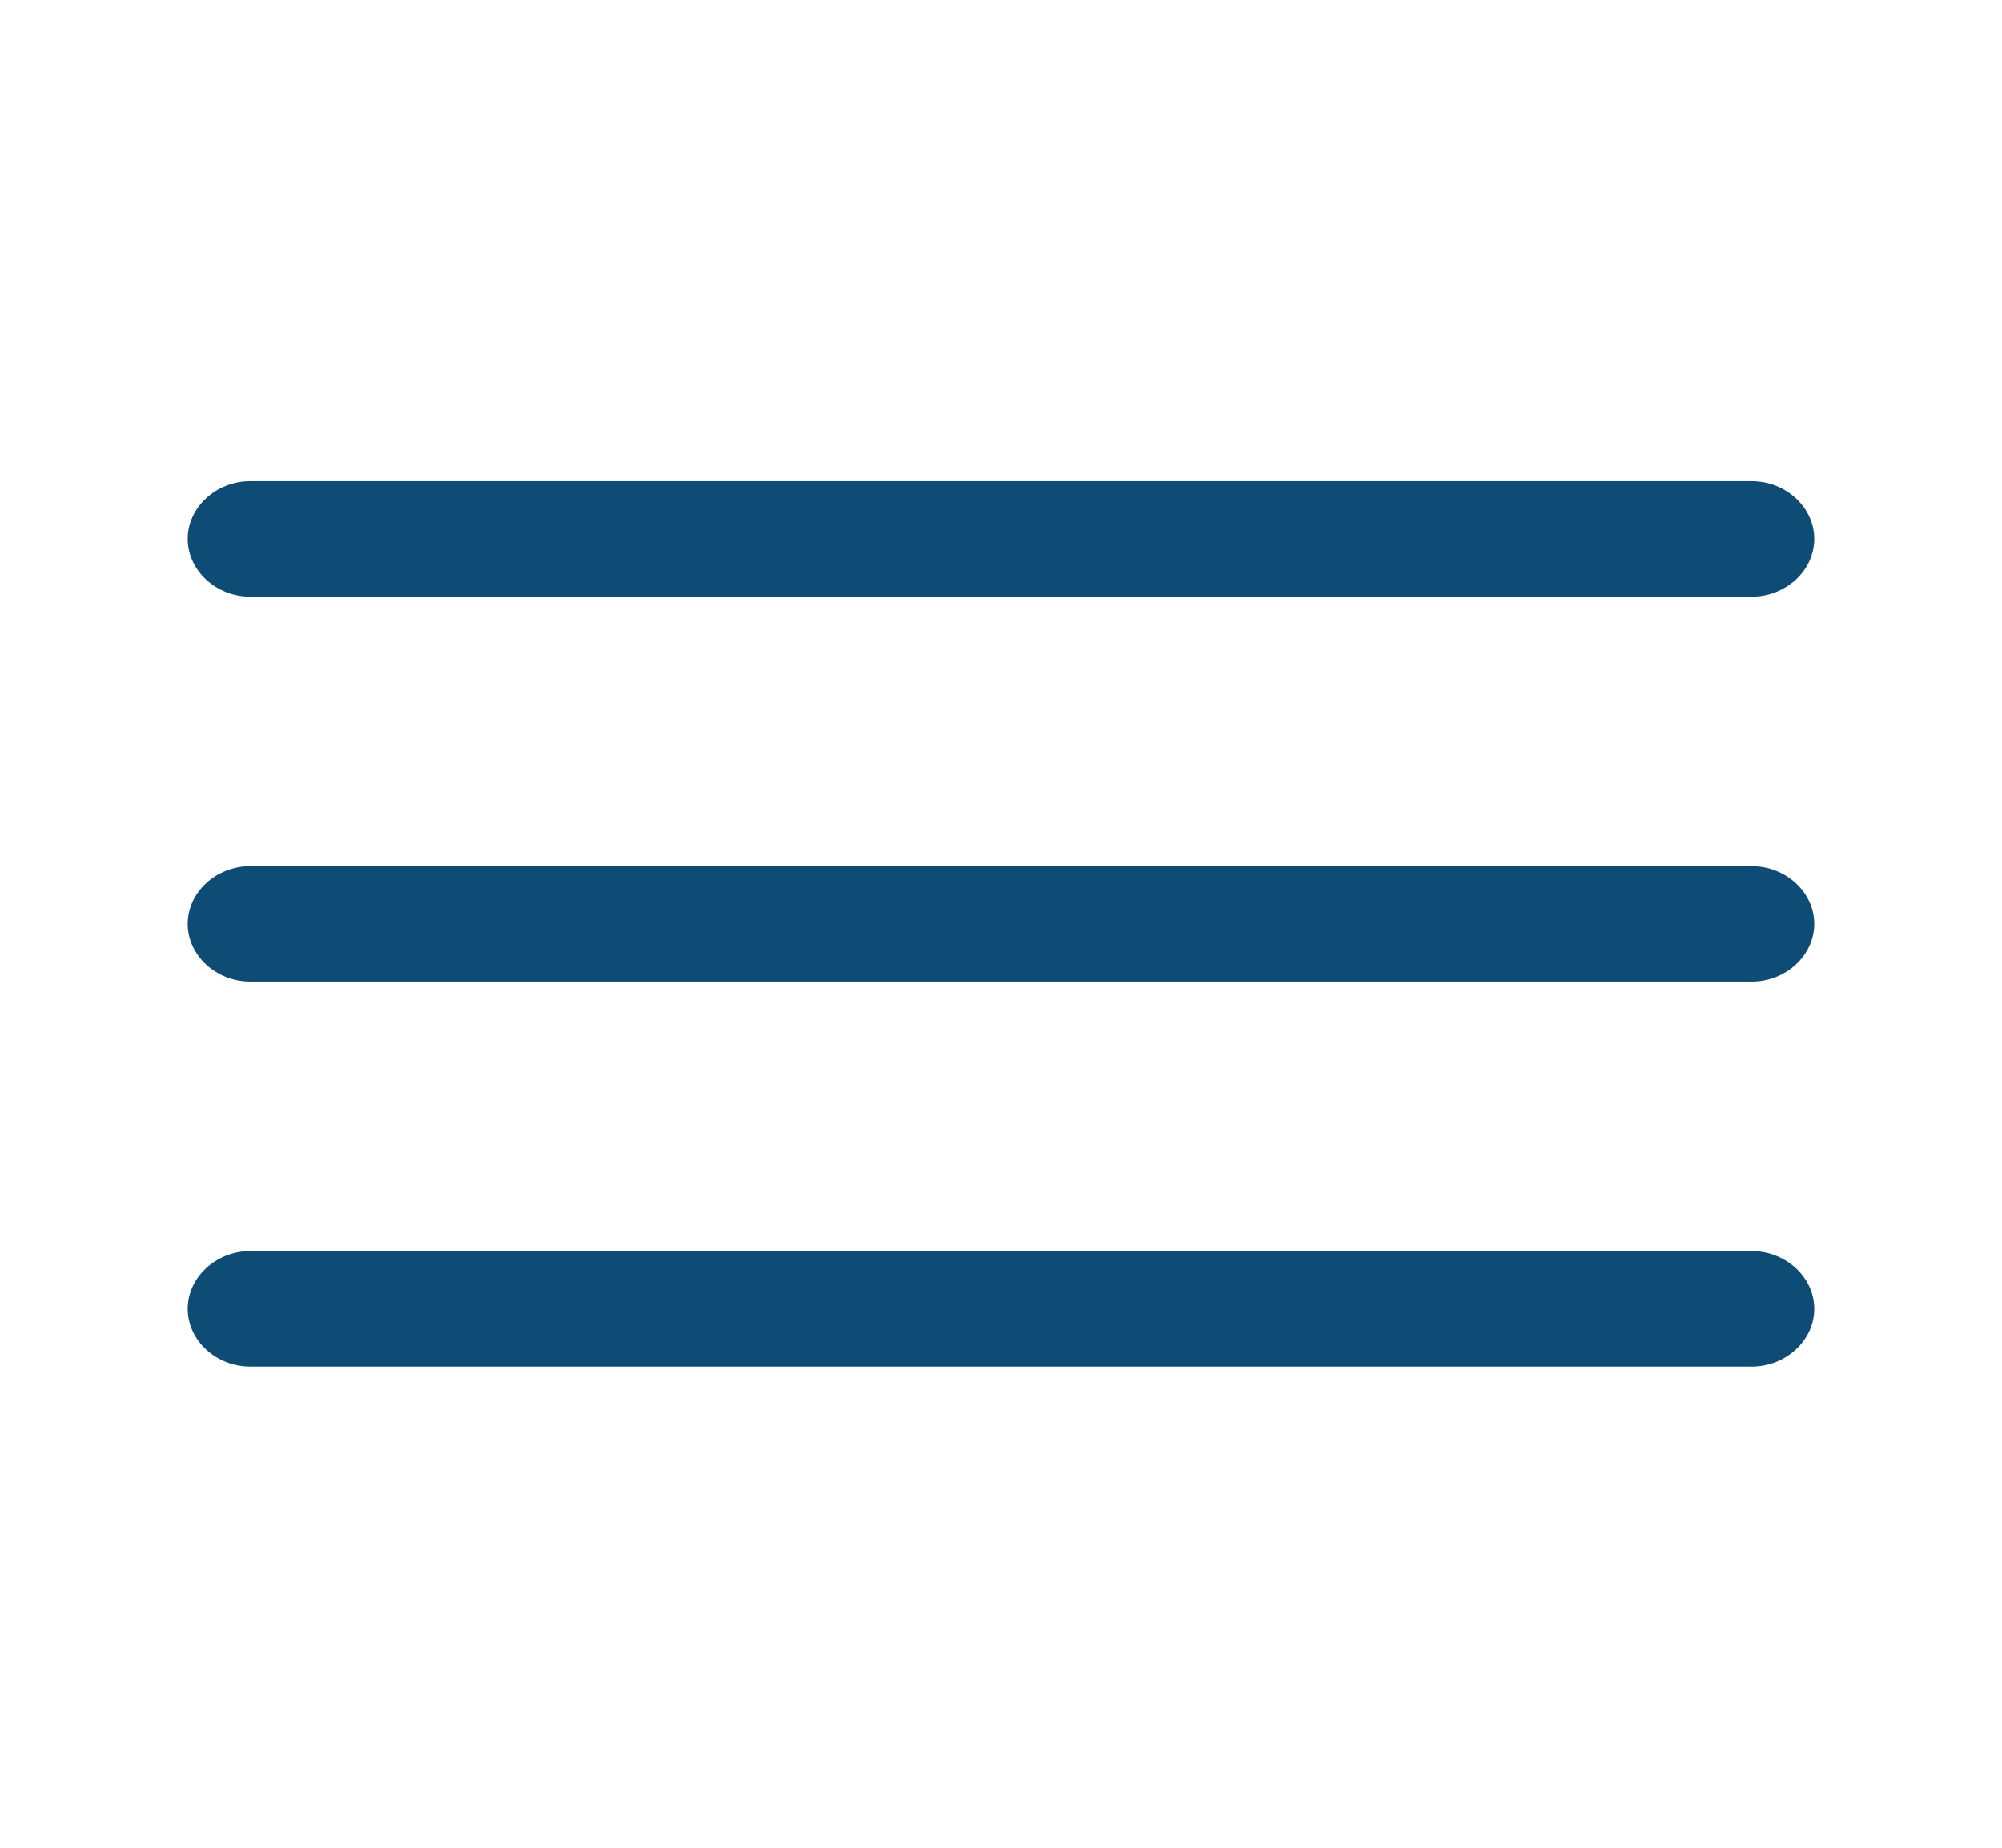
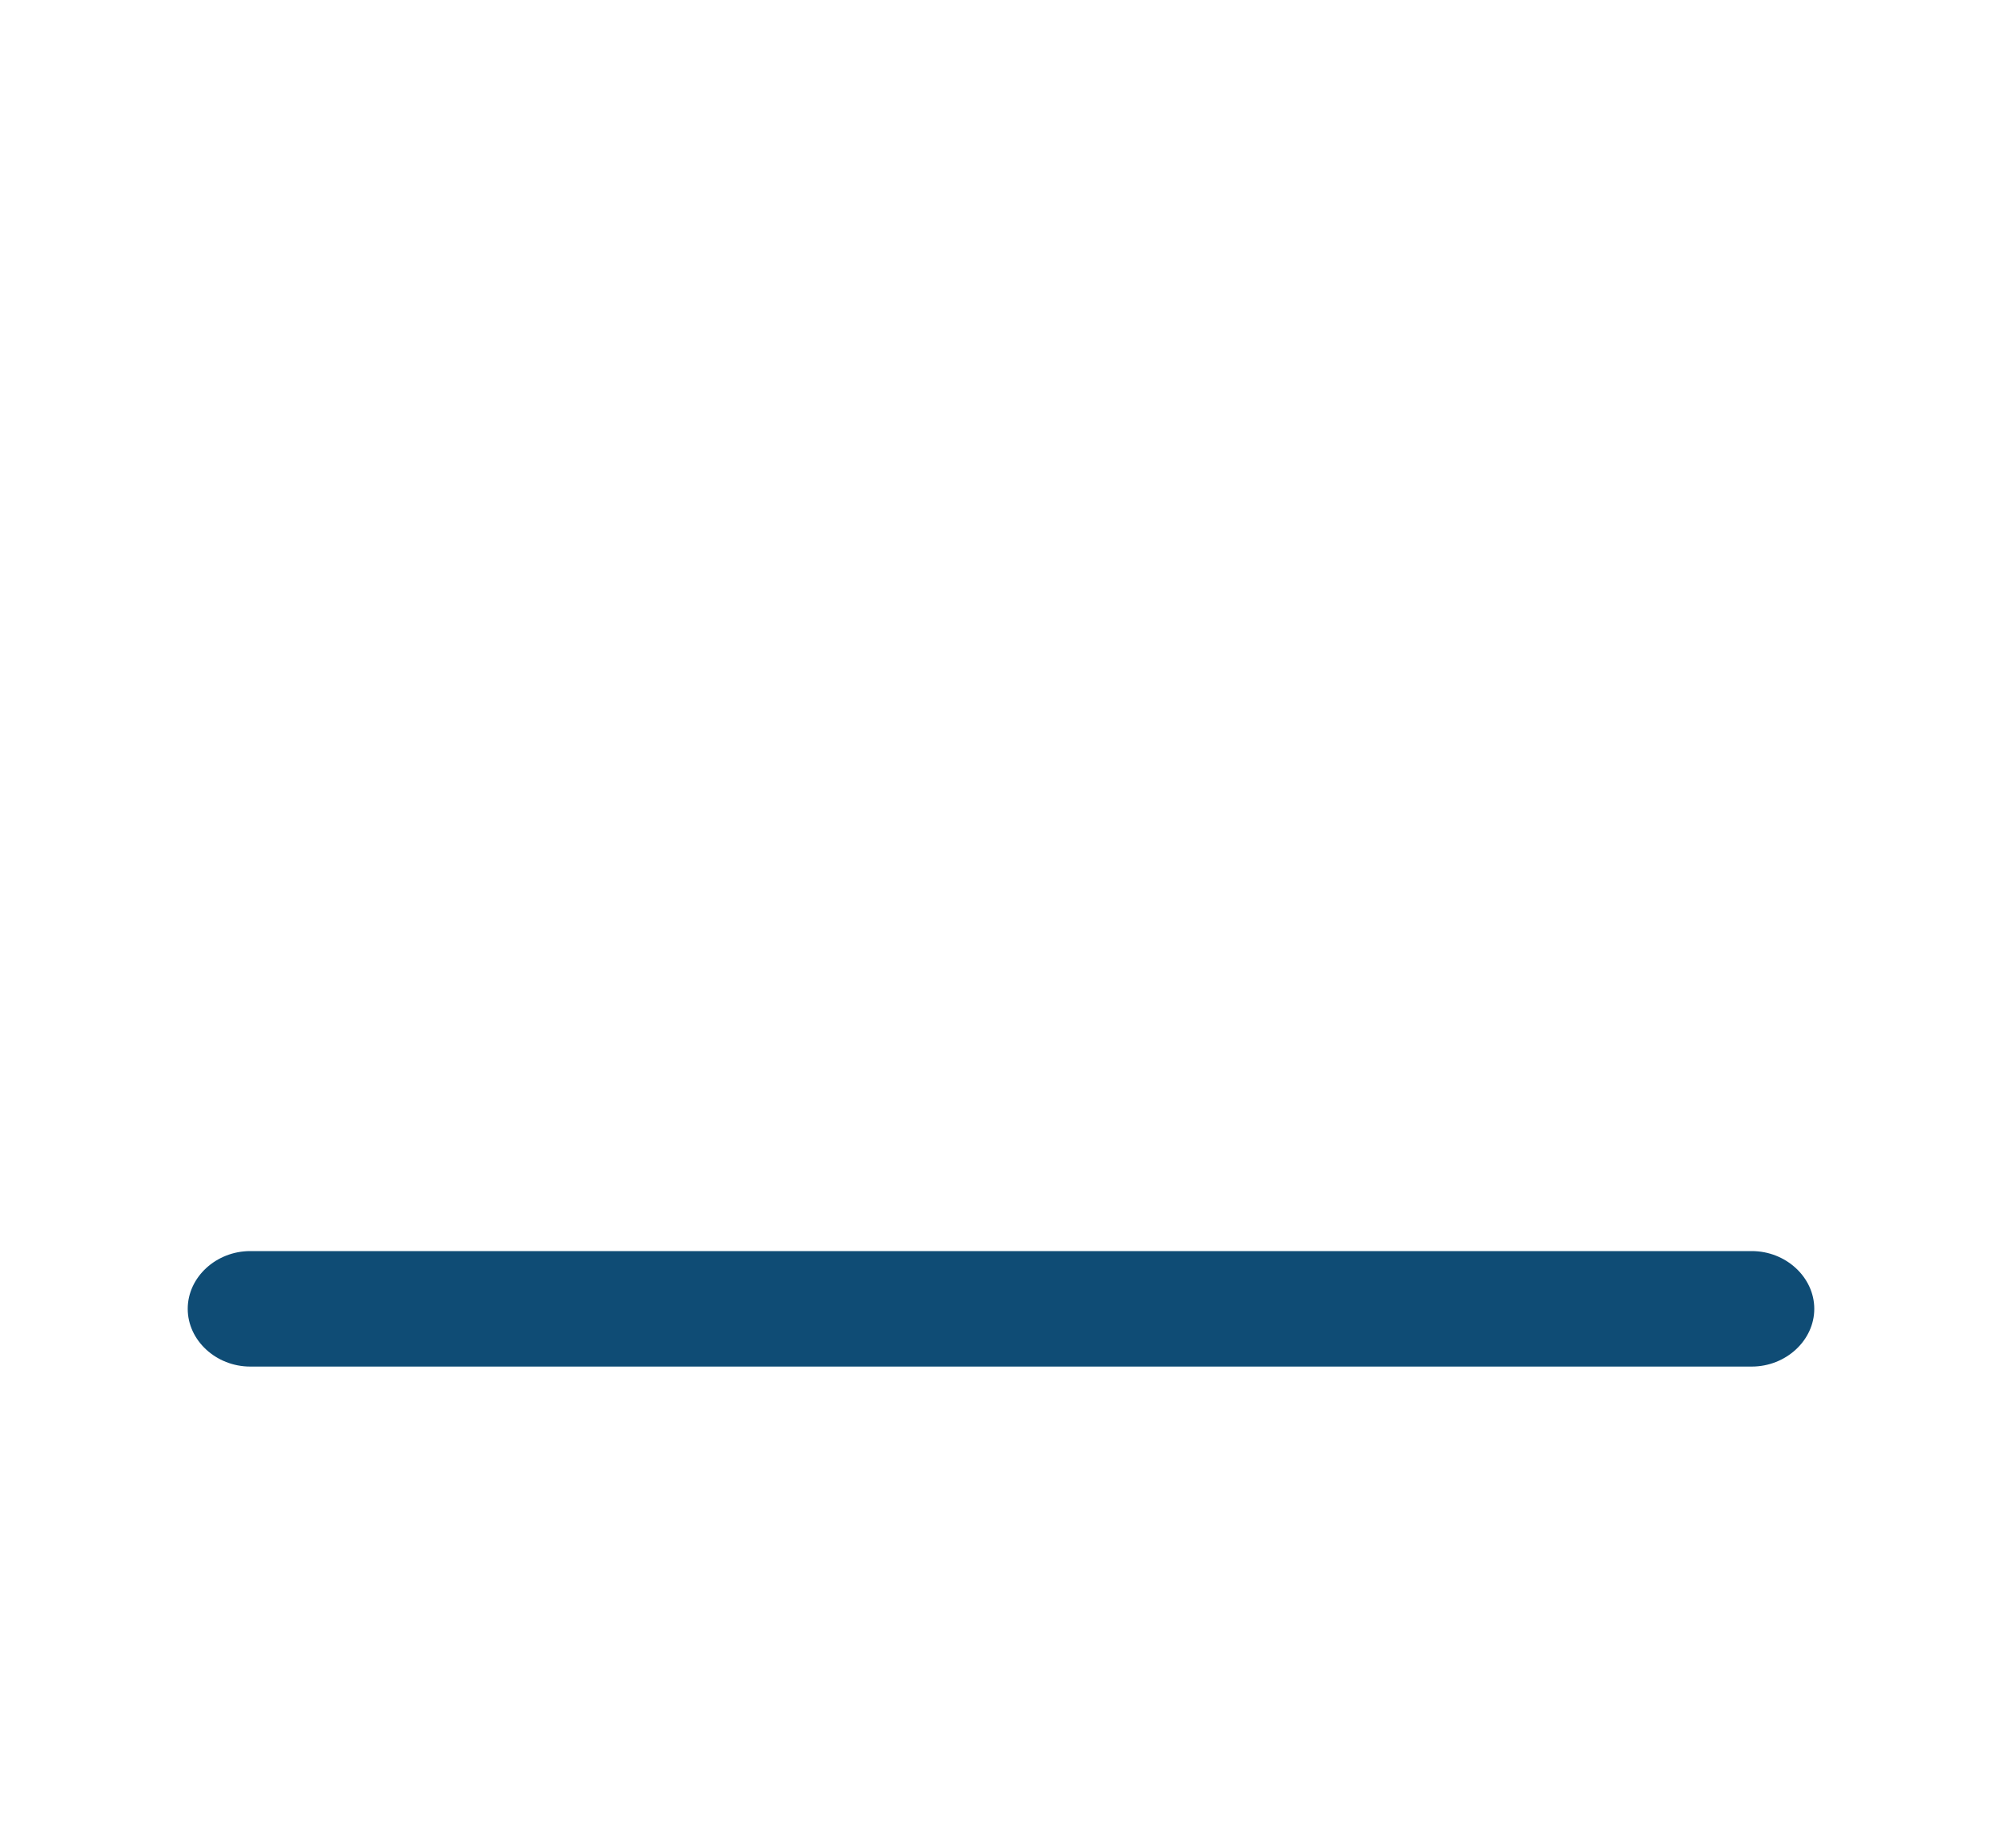
<svg xmlns="http://www.w3.org/2000/svg" width="26" height="24" viewBox="0 0 26 24" fill="none">
-   <path d="M22.75 7.75H3.25C2.806 7.75 2.438 7.41 2.438 7C2.438 6.59 2.806 6.25 3.25 6.25H22.75C23.194 6.25 23.562 6.59 23.562 7C23.562 7.41 23.194 7.75 22.75 7.75Z" fill="#0F4C75" />
-   <path d="M22.75 12.75H3.25C2.806 12.75 2.438 12.41 2.438 12C2.438 11.59 2.806 11.25 3.25 11.25H22.75C23.194 11.25 23.562 11.59 23.562 12C23.562 12.41 23.194 12.75 22.75 12.75Z" fill="#0F4C75" />
  <path d="M22.75 17.75H3.25C2.806 17.75 2.438 17.41 2.438 17C2.438 16.59 2.806 16.25 3.25 16.25H22.75C23.194 16.25 23.562 16.59 23.562 17C23.562 17.41 23.194 17.75 22.75 17.75Z" fill="#0F4C75" />
</svg>